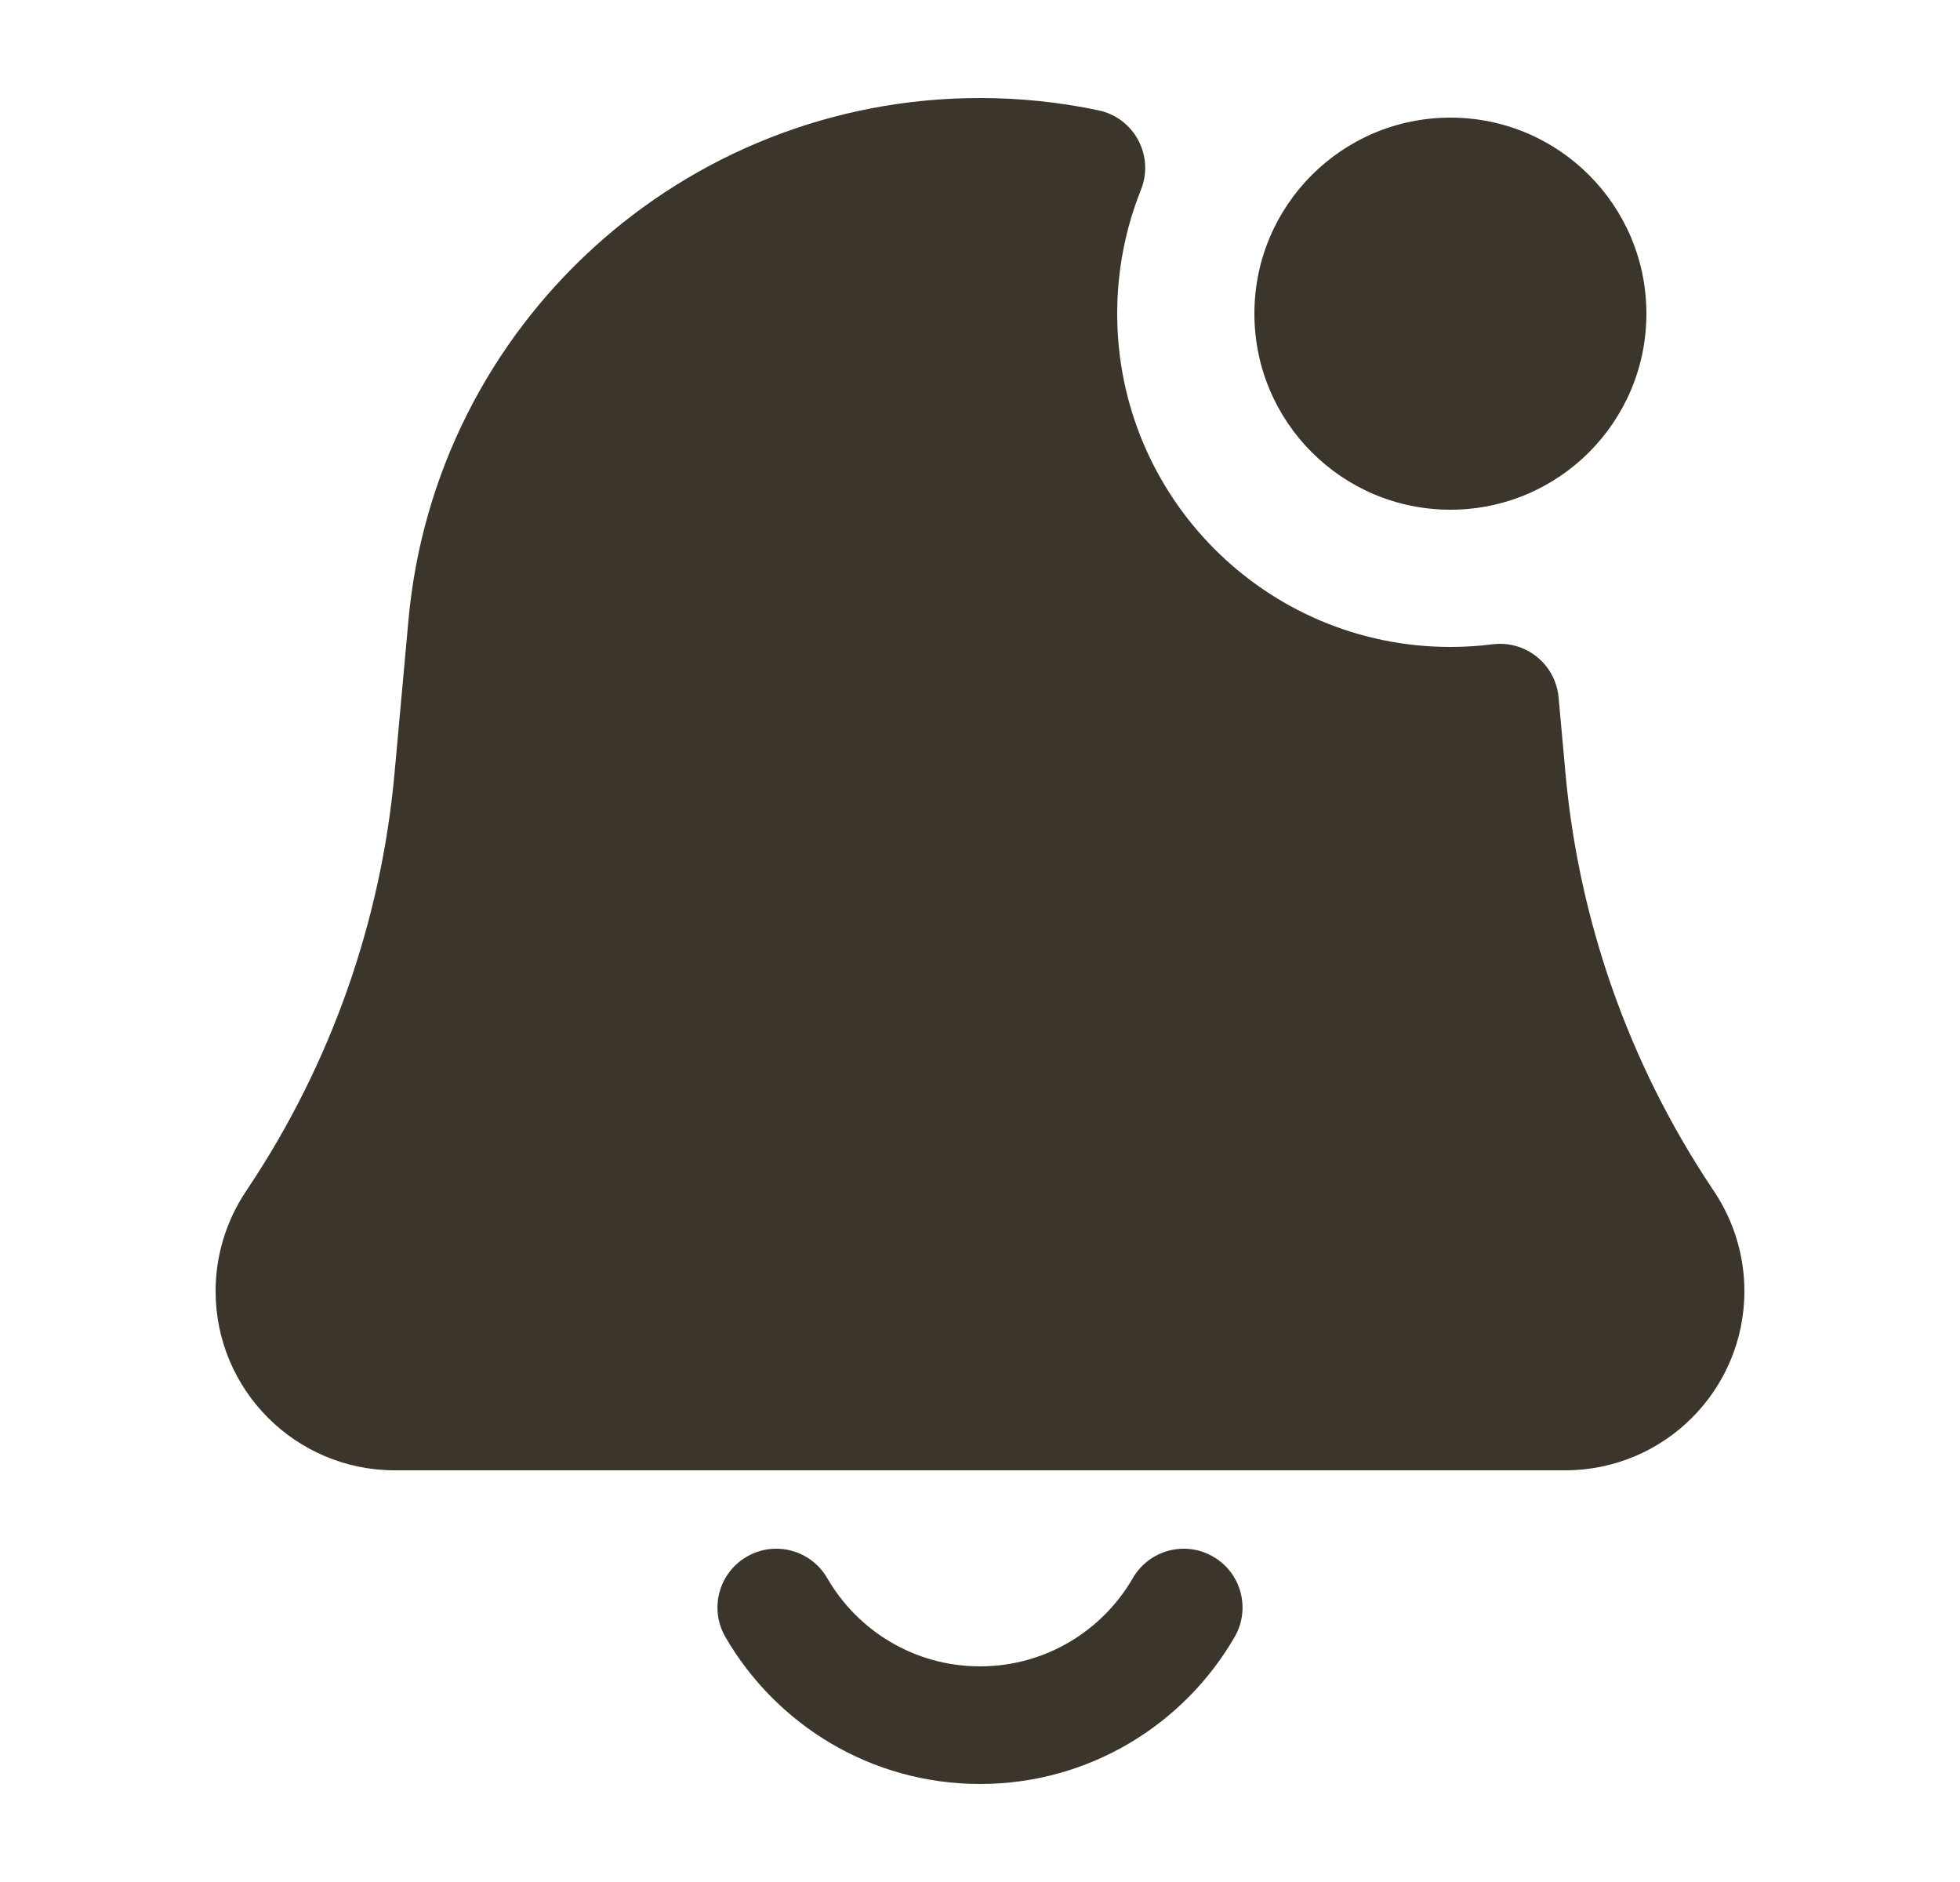
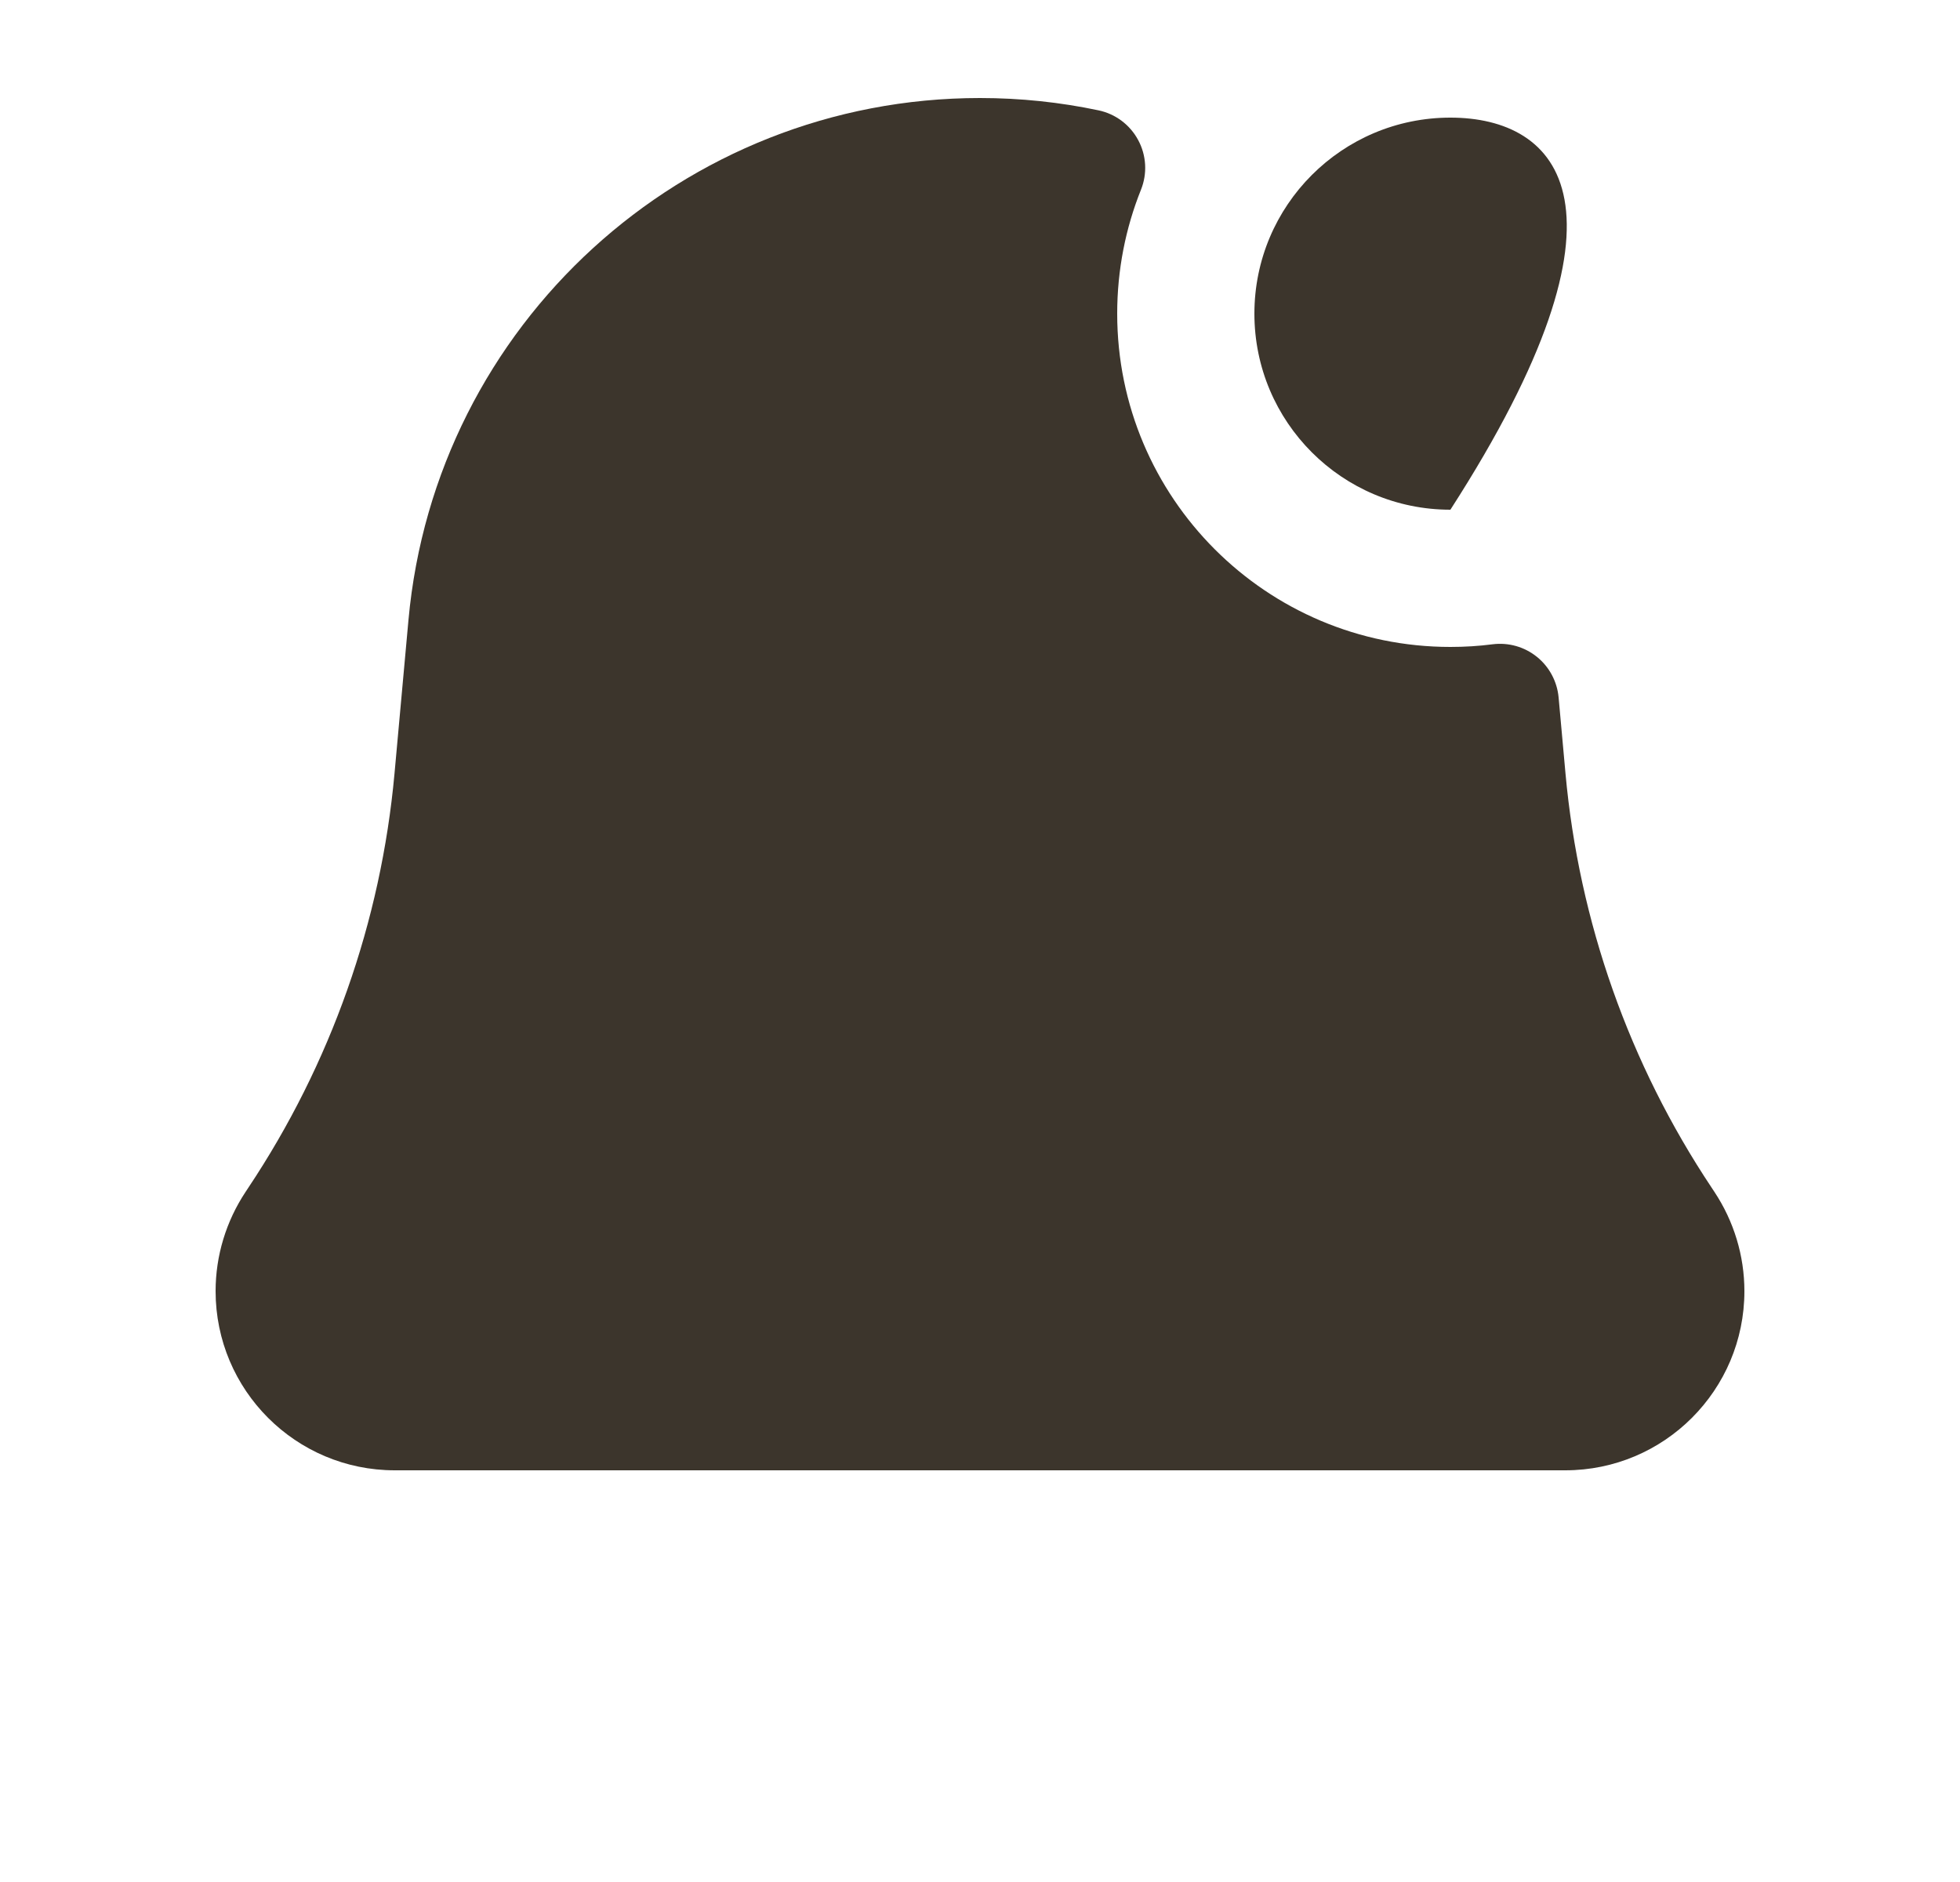
<svg xmlns="http://www.w3.org/2000/svg" width="25" height="24" viewBox="0 0 25 24" fill="none">
  <path d="M5.21 7.907C5.553 4.137 8.714 1.25 12.5 1.25C13.017 1.25 13.523 1.304 14.011 1.407C14.228 1.452 14.414 1.592 14.518 1.787C14.623 1.982 14.636 2.214 14.553 2.42C14.358 2.907 14.25 3.44 14.25 4C14.25 6.347 16.153 8.25 18.5 8.25C18.683 8.25 18.863 8.239 19.039 8.216C19.241 8.191 19.444 8.248 19.603 8.376C19.761 8.503 19.861 8.69 19.88 8.892L19.968 9.864C20.14 11.753 20.781 13.569 21.833 15.147L21.866 15.197C22.116 15.573 22.25 16.014 22.25 16.465C22.25 17.727 21.227 18.75 19.965 18.75H5.035C3.773 18.75 2.75 17.727 2.75 16.465C2.75 16.014 2.884 15.573 3.134 15.197L3.167 15.147C4.219 13.569 4.86 11.753 5.032 9.864L5.21 7.907Z" fill="#3C352C" />
-   <path d="M10.551 20.124C10.343 19.766 9.884 19.643 9.526 19.851C9.167 20.058 9.045 20.517 9.252 20.875C9.9 21.994 11.111 22.75 12.5 22.75C13.889 22.75 15.101 21.994 15.748 20.875C15.955 20.517 15.833 20.058 15.474 19.851C15.116 19.643 14.657 19.766 14.45 20.124C14.059 20.799 13.332 21.25 12.5 21.25C11.668 21.25 10.941 20.799 10.551 20.124Z" fill="#3C352C" />
-   <path d="M18.5 1.5C17.119 1.5 16 2.619 16 4C16 5.381 17.119 6.5 18.5 6.5C19.881 6.5 21 5.381 21 4C21 2.619 19.881 1.5 18.5 1.5Z" fill="#3C352C" />
+   <path d="M18.5 1.5C17.119 1.5 16 2.619 16 4C16 5.381 17.119 6.5 18.5 6.5C21 2.619 19.881 1.5 18.5 1.5Z" fill="#3C352C" />
</svg>